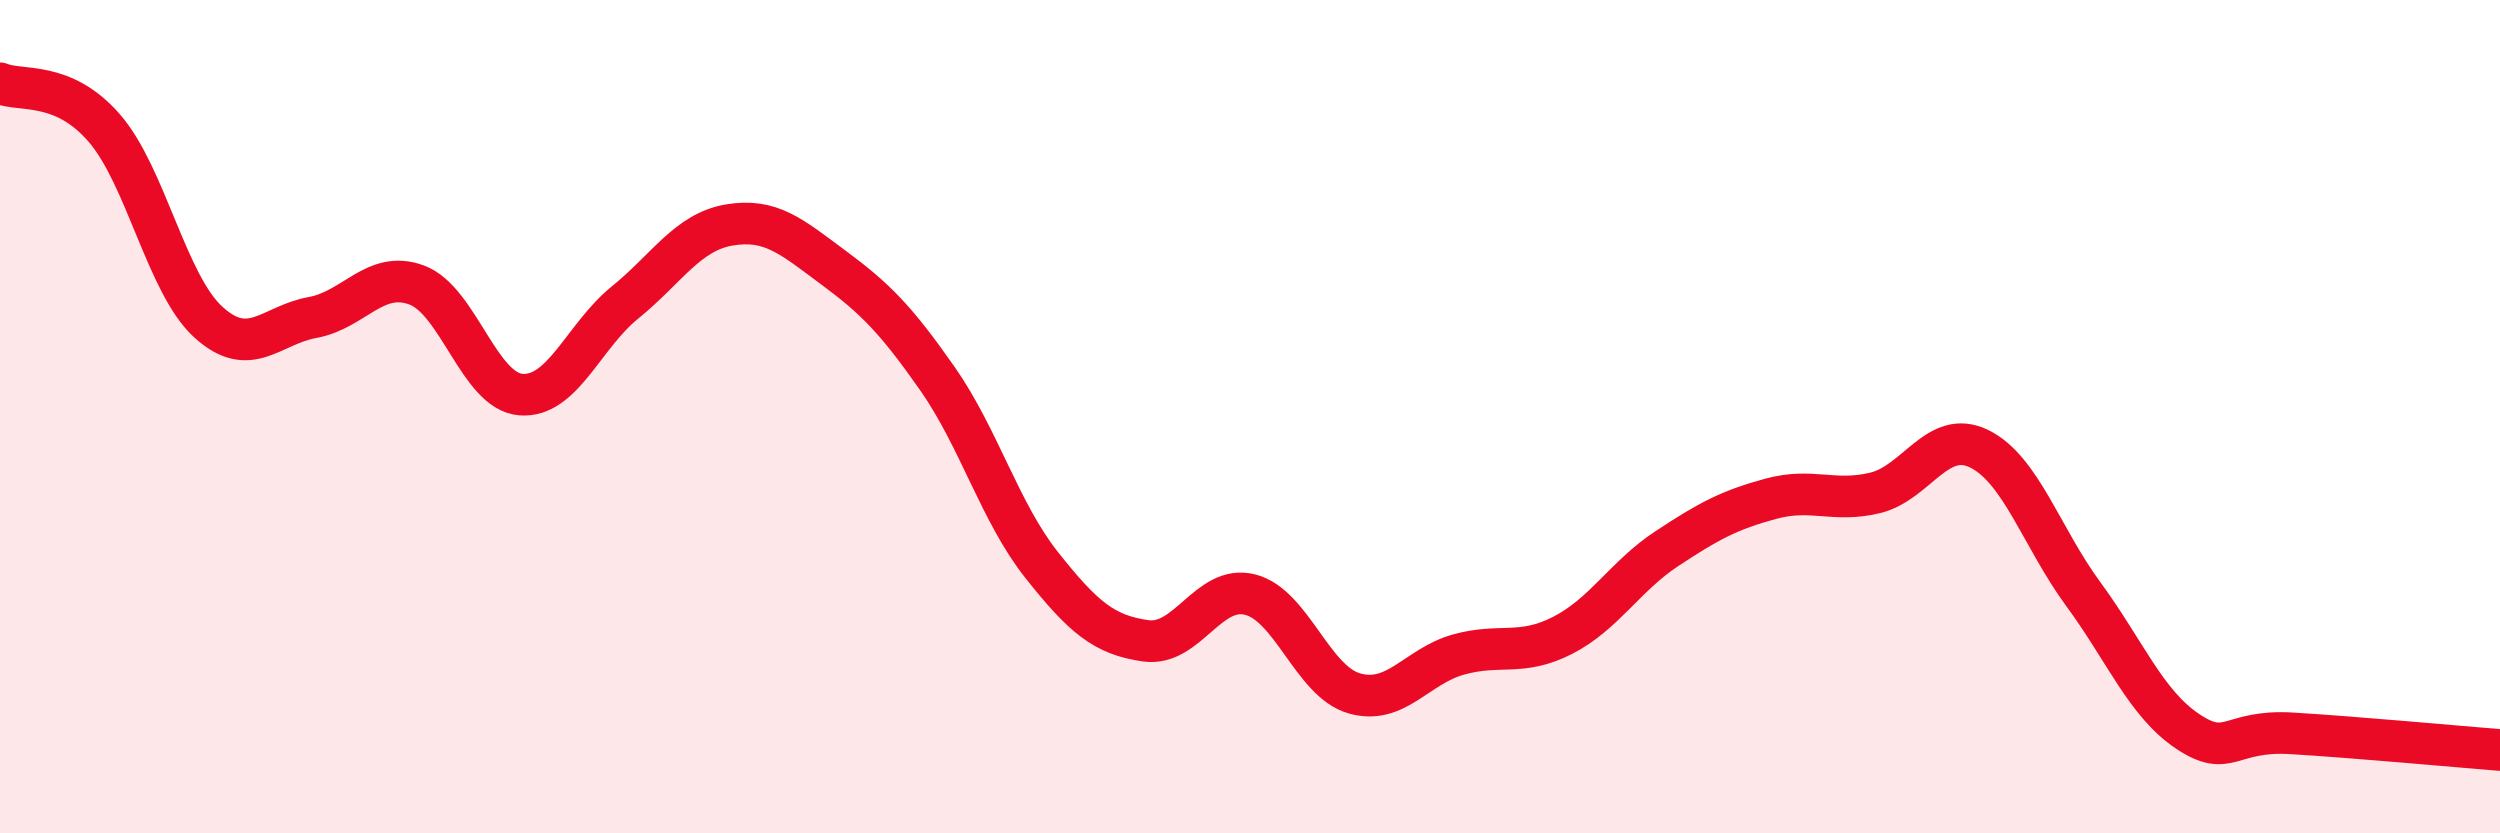
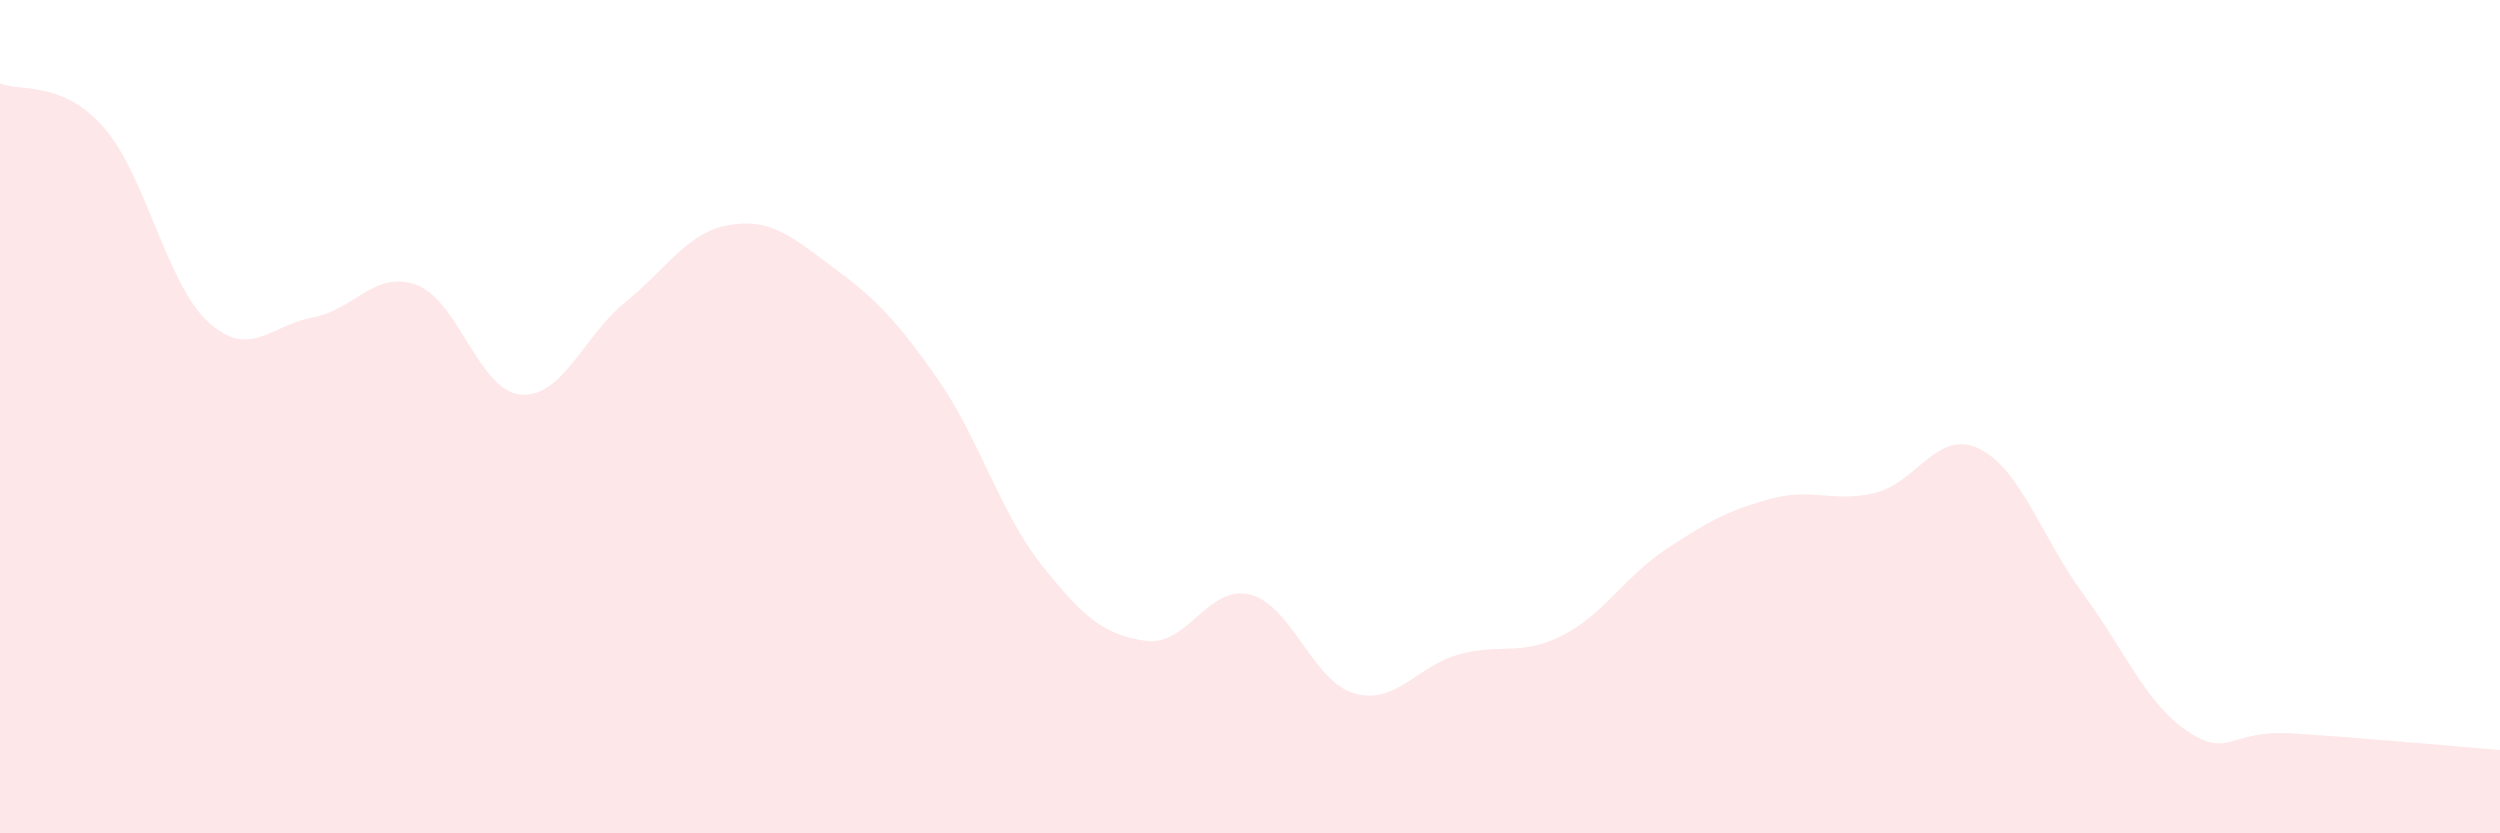
<svg xmlns="http://www.w3.org/2000/svg" width="60" height="20" viewBox="0 0 60 20">
  <path d="M 0,2 C 0.5,2.21 1.5,1.92 2.5,3.07 C 3.5,4.22 4,6.82 5,7.73 C 6,8.64 6.5,7.8 7.5,7.62 C 8.5,7.44 9,6.47 10,6.84 C 11,7.21 11.5,9.39 12.5,9.47 C 13.5,9.55 14,8.07 15,7.26 C 16,6.45 16.5,5.57 17.5,5.4 C 18.5,5.23 19,5.68 20,6.42 C 21,7.16 21.5,7.66 22.5,9.09 C 23.5,10.52 24,12.3 25,13.56 C 26,14.82 26.5,15.24 27.5,15.38 C 28.5,15.52 29,14.02 30,14.27 C 31,14.52 31.5,16.35 32.5,16.64 C 33.5,16.93 34,15.99 35,15.71 C 36,15.43 36.5,15.76 37.5,15.25 C 38.5,14.74 39,13.83 40,13.17 C 41,12.51 41.5,12.24 42.5,11.97 C 43.5,11.7 44,12.07 45,11.83 C 46,11.59 46.5,10.28 47.5,10.77 C 48.5,11.26 49,12.9 50,14.26 C 51,15.62 51.5,16.88 52.5,17.55 C 53.5,18.22 53.5,17.51 55,17.6 C 56.5,17.69 59,17.92 60,18L60 20L0 20Z" fill="#EB0A25" opacity="0.1" stroke-linecap="round" stroke-linejoin="round" />
-   <path d="M 0,2 C 0.5,2.21 1.5,1.92 2.5,3.07 C 3.5,4.22 4,6.82 5,7.73 C 6,8.64 6.5,7.8 7.5,7.62 C 8.5,7.44 9,6.47 10,6.84 C 11,7.21 11.5,9.39 12.5,9.47 C 13.5,9.55 14,8.07 15,7.26 C 16,6.45 16.5,5.57 17.5,5.4 C 18.5,5.23 19,5.68 20,6.42 C 21,7.16 21.5,7.66 22.5,9.09 C 23.5,10.52 24,12.3 25,13.56 C 26,14.82 26.5,15.24 27.5,15.38 C 28.5,15.52 29,14.02 30,14.27 C 31,14.52 31.5,16.35 32.5,16.64 C 33.5,16.93 34,15.99 35,15.71 C 36,15.43 36.5,15.76 37.5,15.25 C 38.5,14.74 39,13.83 40,13.17 C 41,12.51 41.5,12.24 42.5,11.97 C 43.5,11.7 44,12.07 45,11.83 C 46,11.59 46.5,10.28 47.5,10.77 C 48.5,11.26 49,12.9 50,14.26 C 51,15.62 51.5,16.88 52.5,17.55 C 53.5,18.22 53.5,17.51 55,17.6 C 56.5,17.69 59,17.92 60,18" stroke="#EB0A25" stroke-width="1" fill="none" stroke-linecap="round" stroke-linejoin="round" />
</svg>